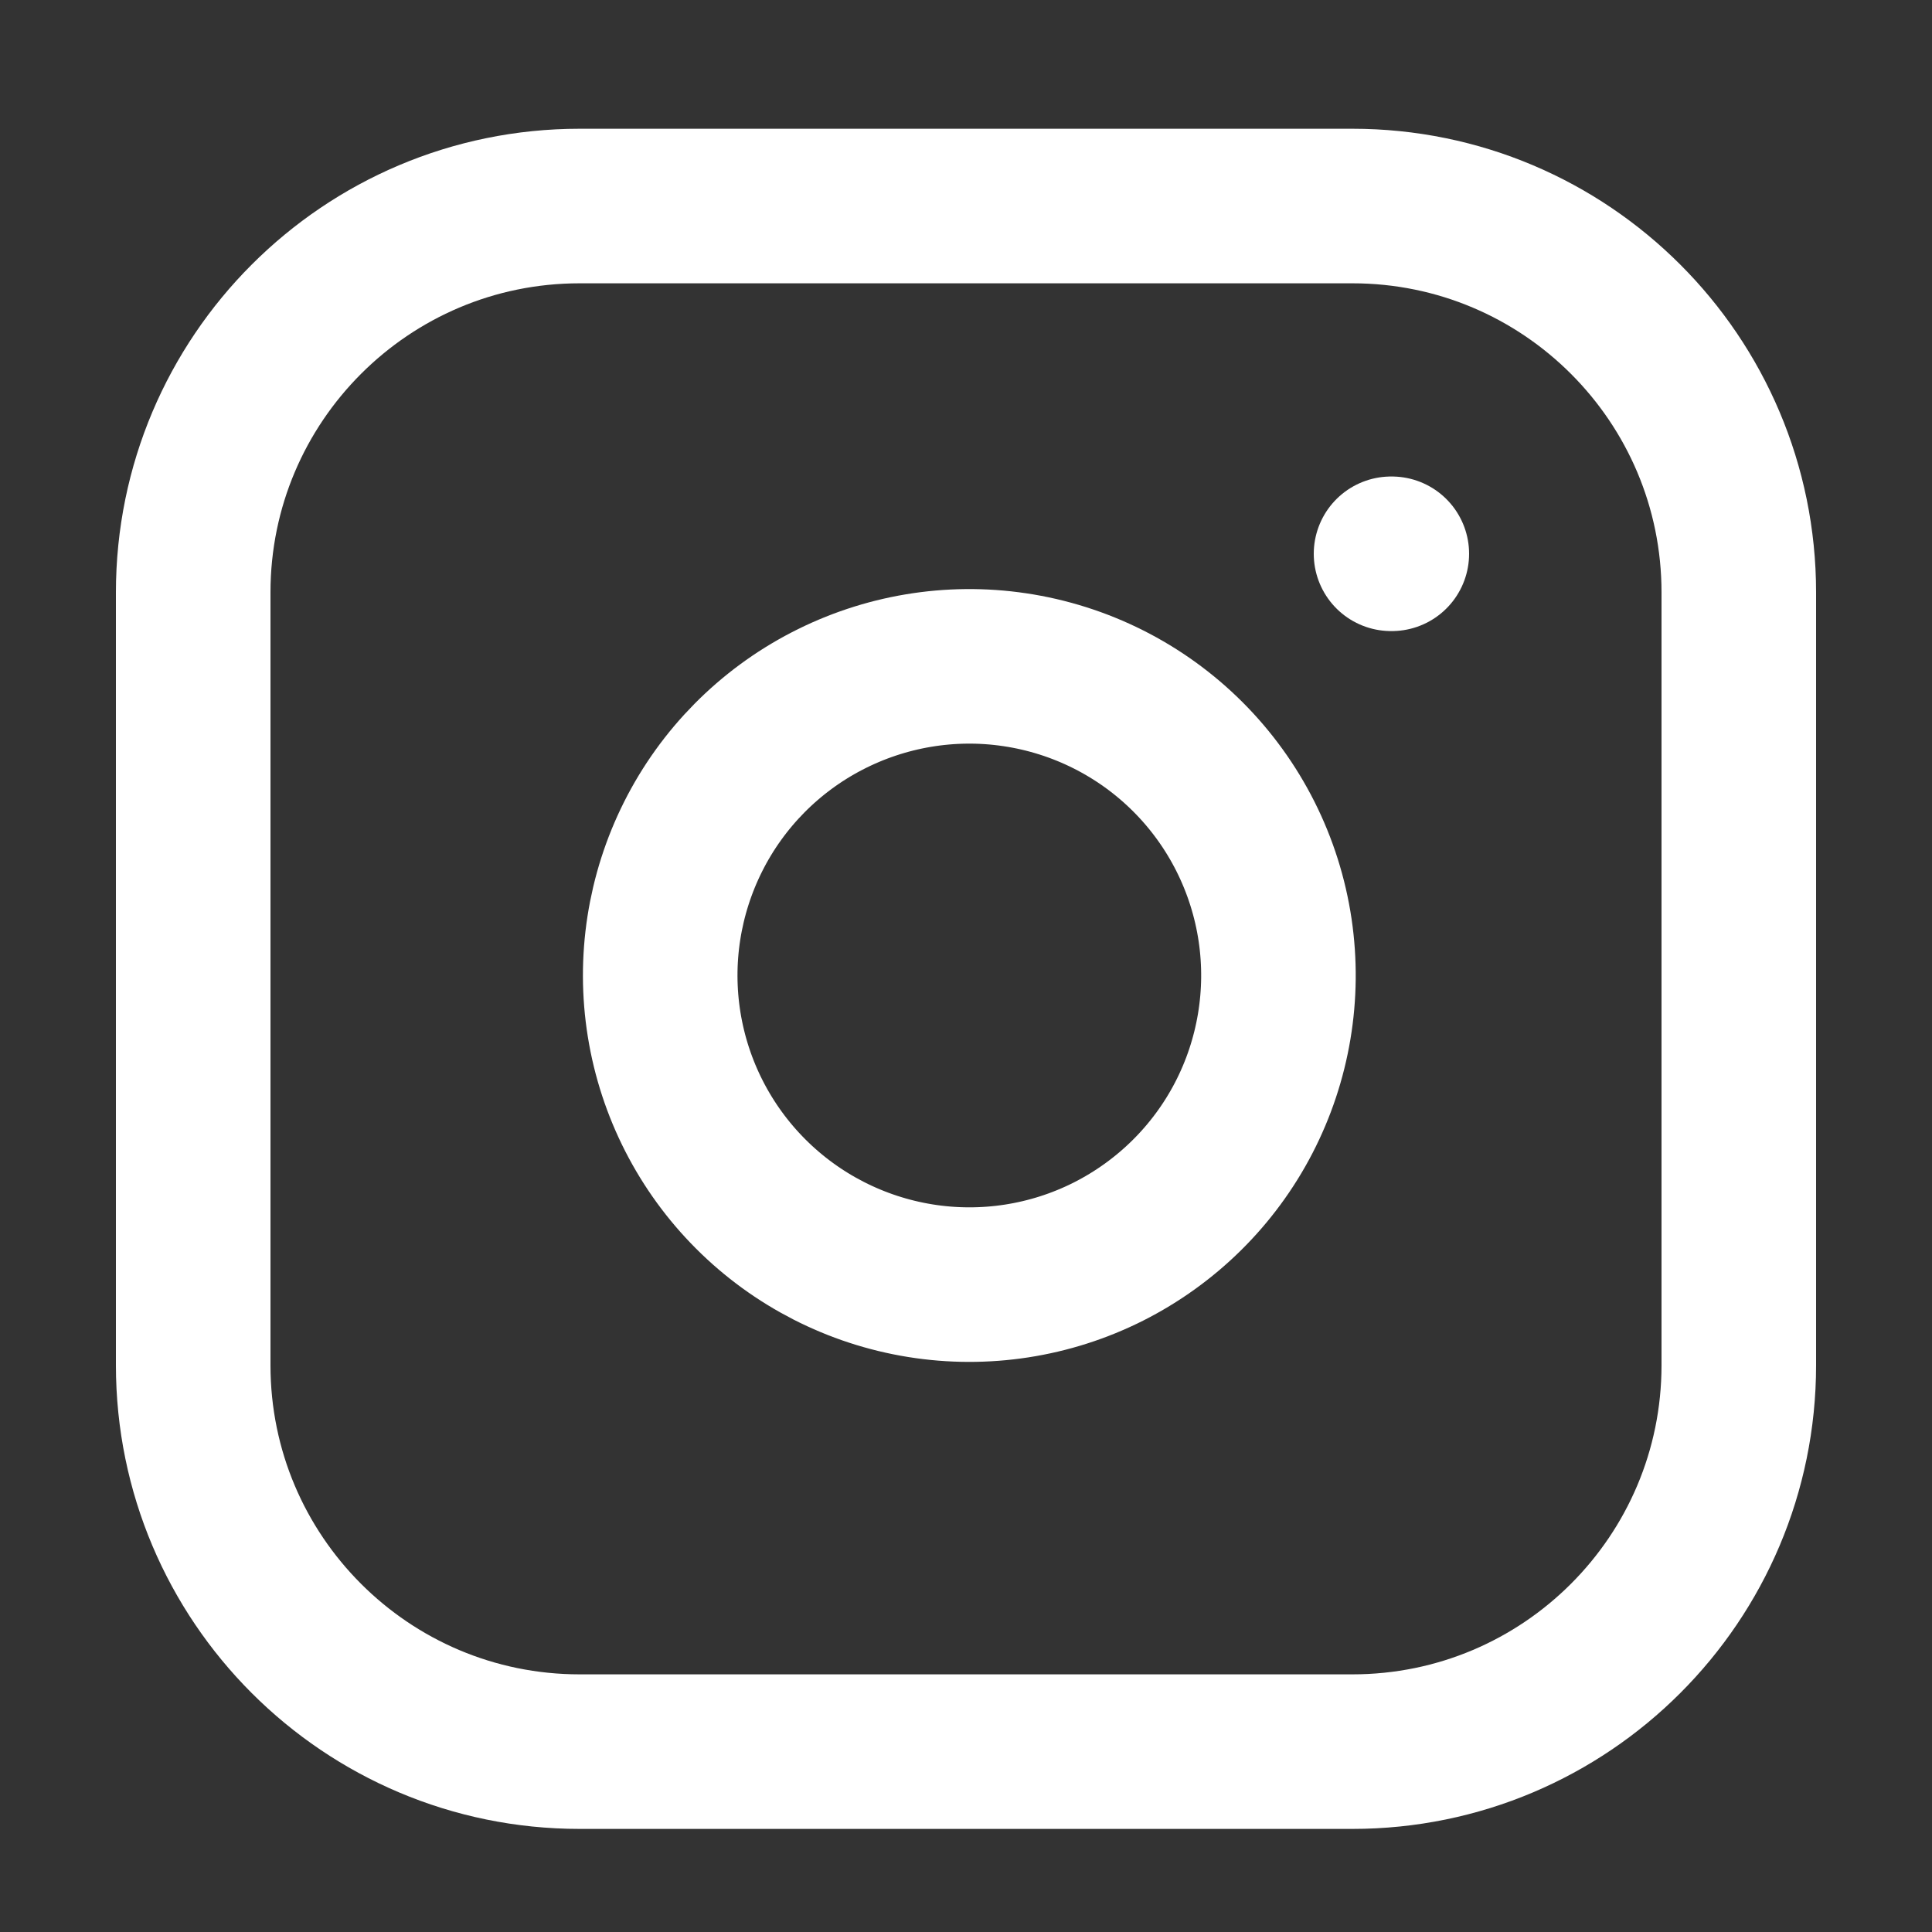
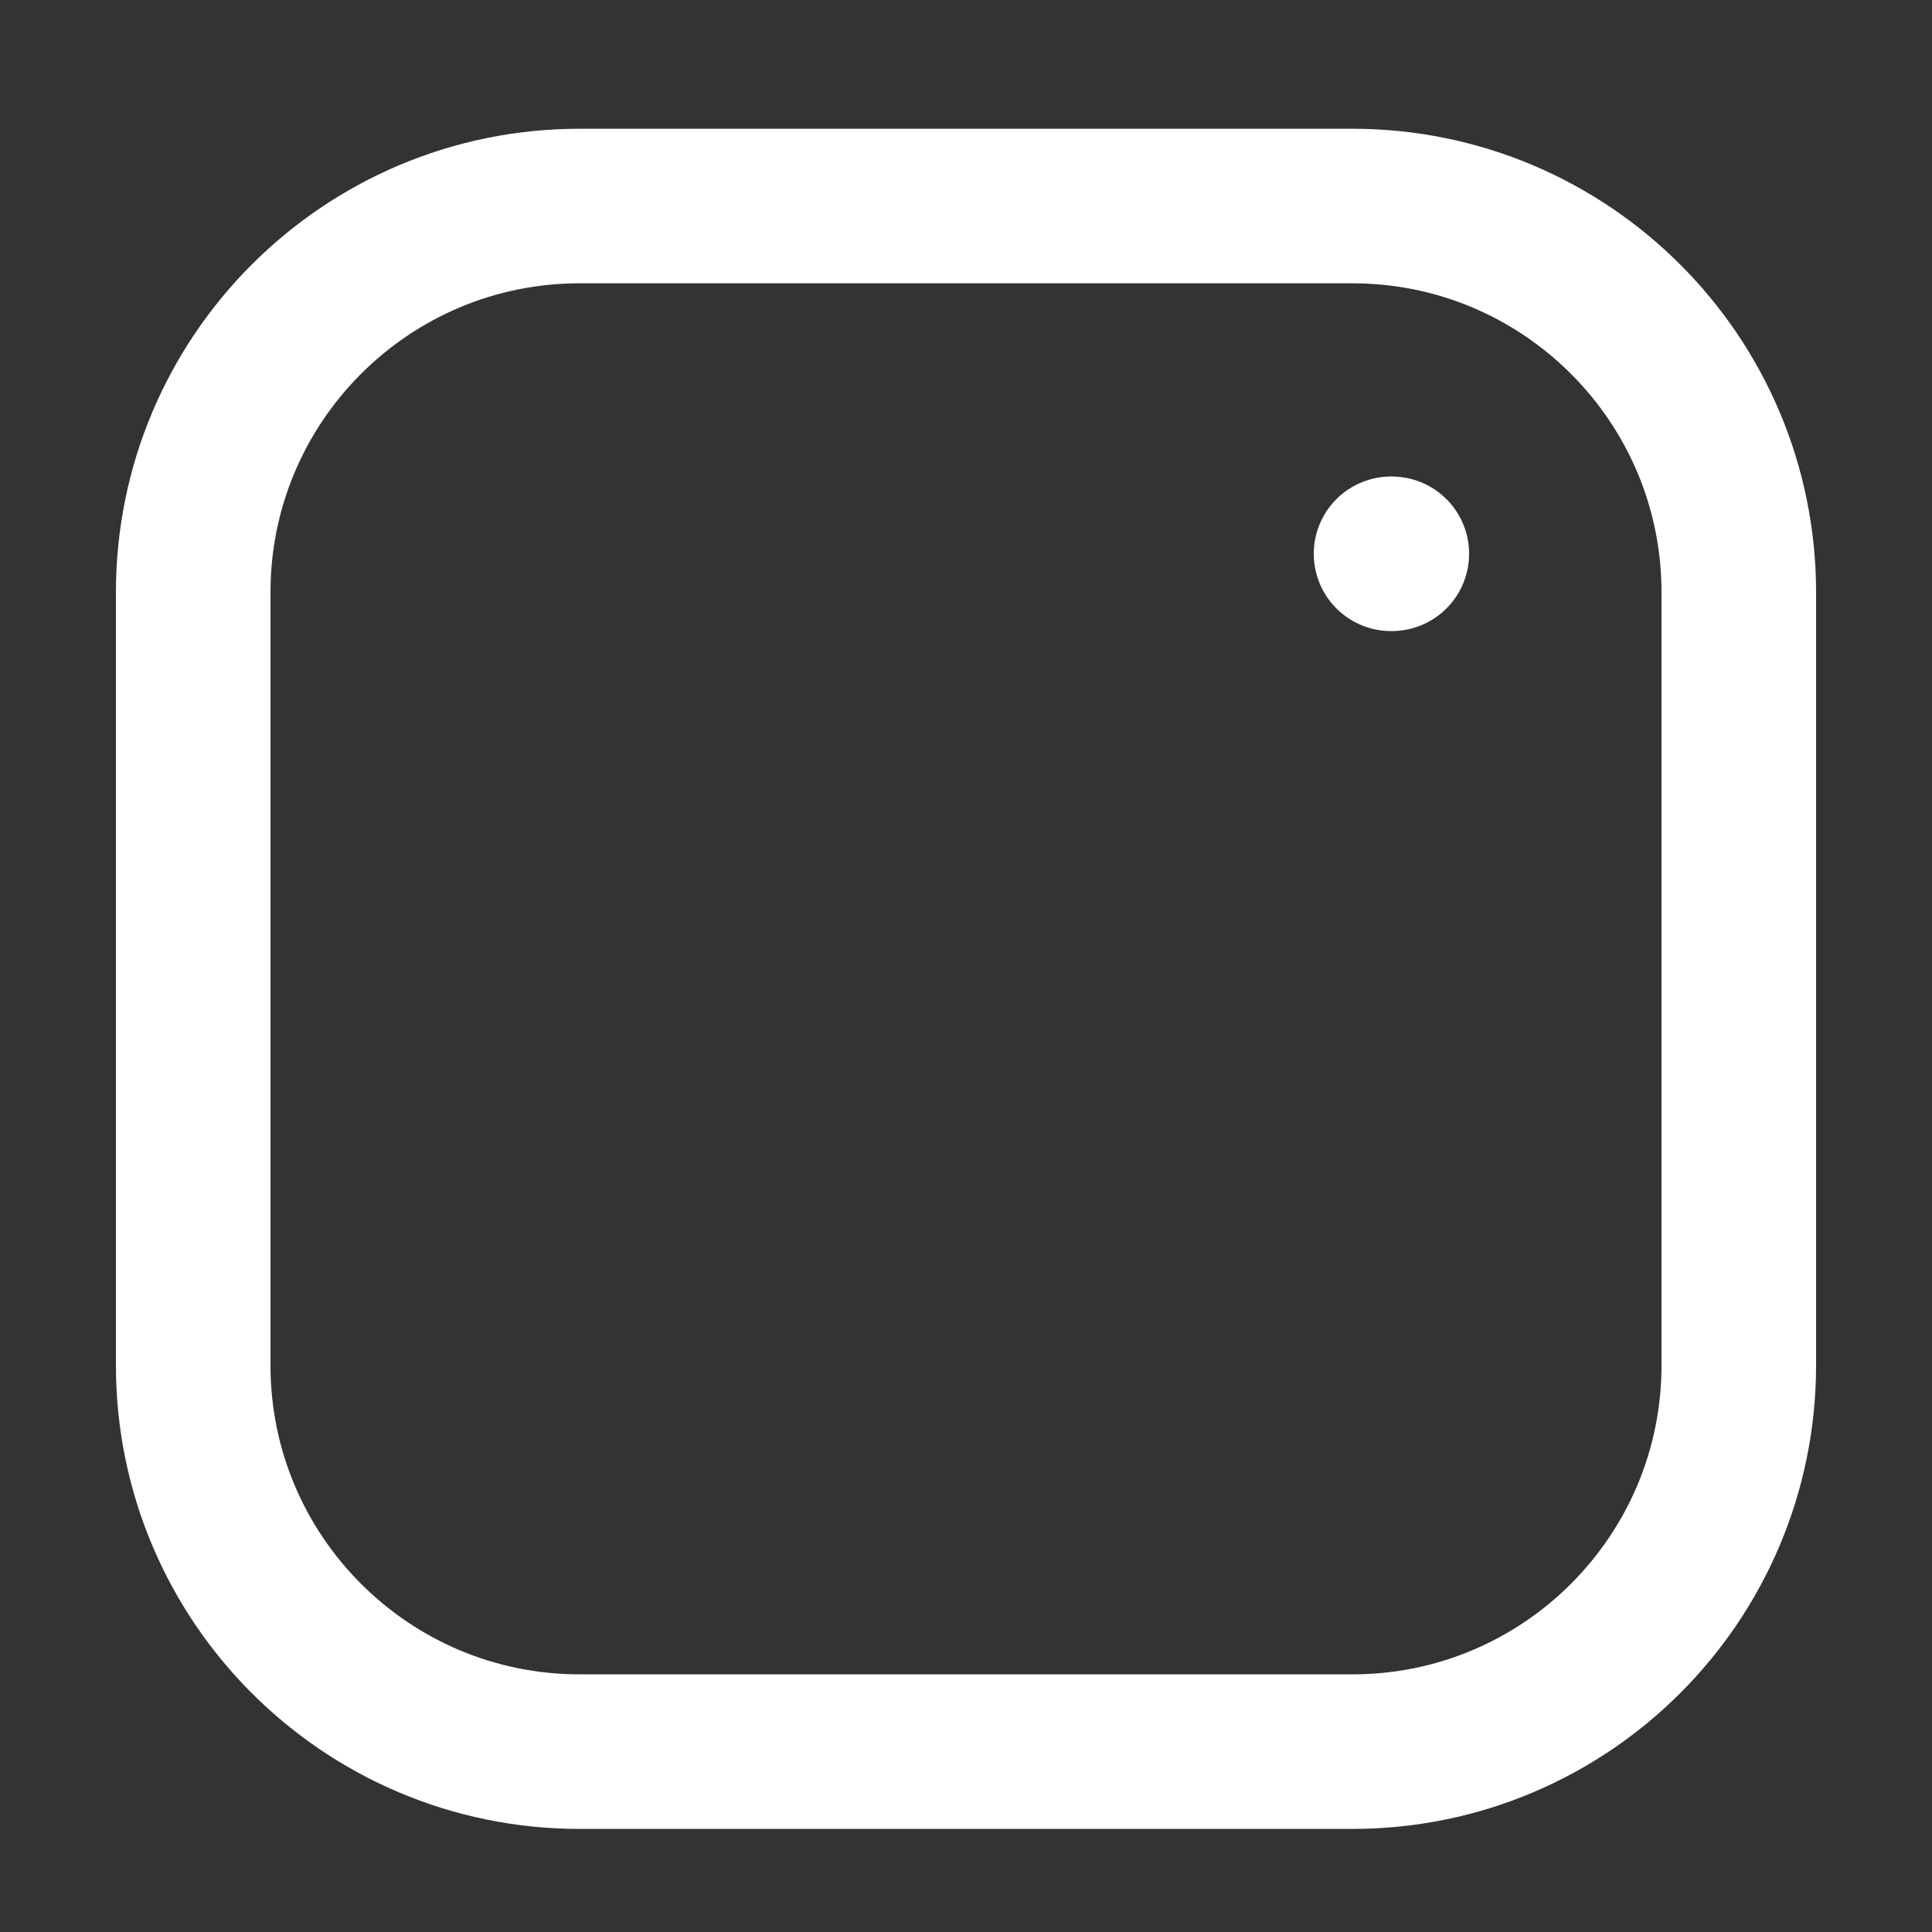
<svg xmlns="http://www.w3.org/2000/svg" fill="none" height="25" viewBox="0 0 25 25" width="25">
  <rect x="0" y="0" width="25" height="25" fill="#333333" stroke="none" />
  <g stroke="#fff" stroke-linecap="round" stroke-linejoin="round" stroke-width="2">
    <path d="m17.5 2.666h-10c-2.761 0-5 2.239-5 5v10c0 2.761 2.239 5 5 5h10c2.761 0 5-2.239 5-5v-10c0-2.761-2.239-5-5-5z" />
-     <path d="m16.5 12.036c.123.832-.019 1.682-.406 2.429s-1.001 1.352-1.752 1.731c-.751.378-1.603.51-2.434.376-.831-.134-1.598-.526-2.193-1.121-.595-.595-.987-1.362-1.121-2.193-.134-.831-.002-1.682.376-2.434s.984-1.365 1.731-1.752 1.597-.53 2.429-.406c.849.126 1.635.521 2.242 1.128.607.607 1.002 1.393 1.128 2.242z" />
    <path d="m18 7.166h.01" />
  </g>
</svg>